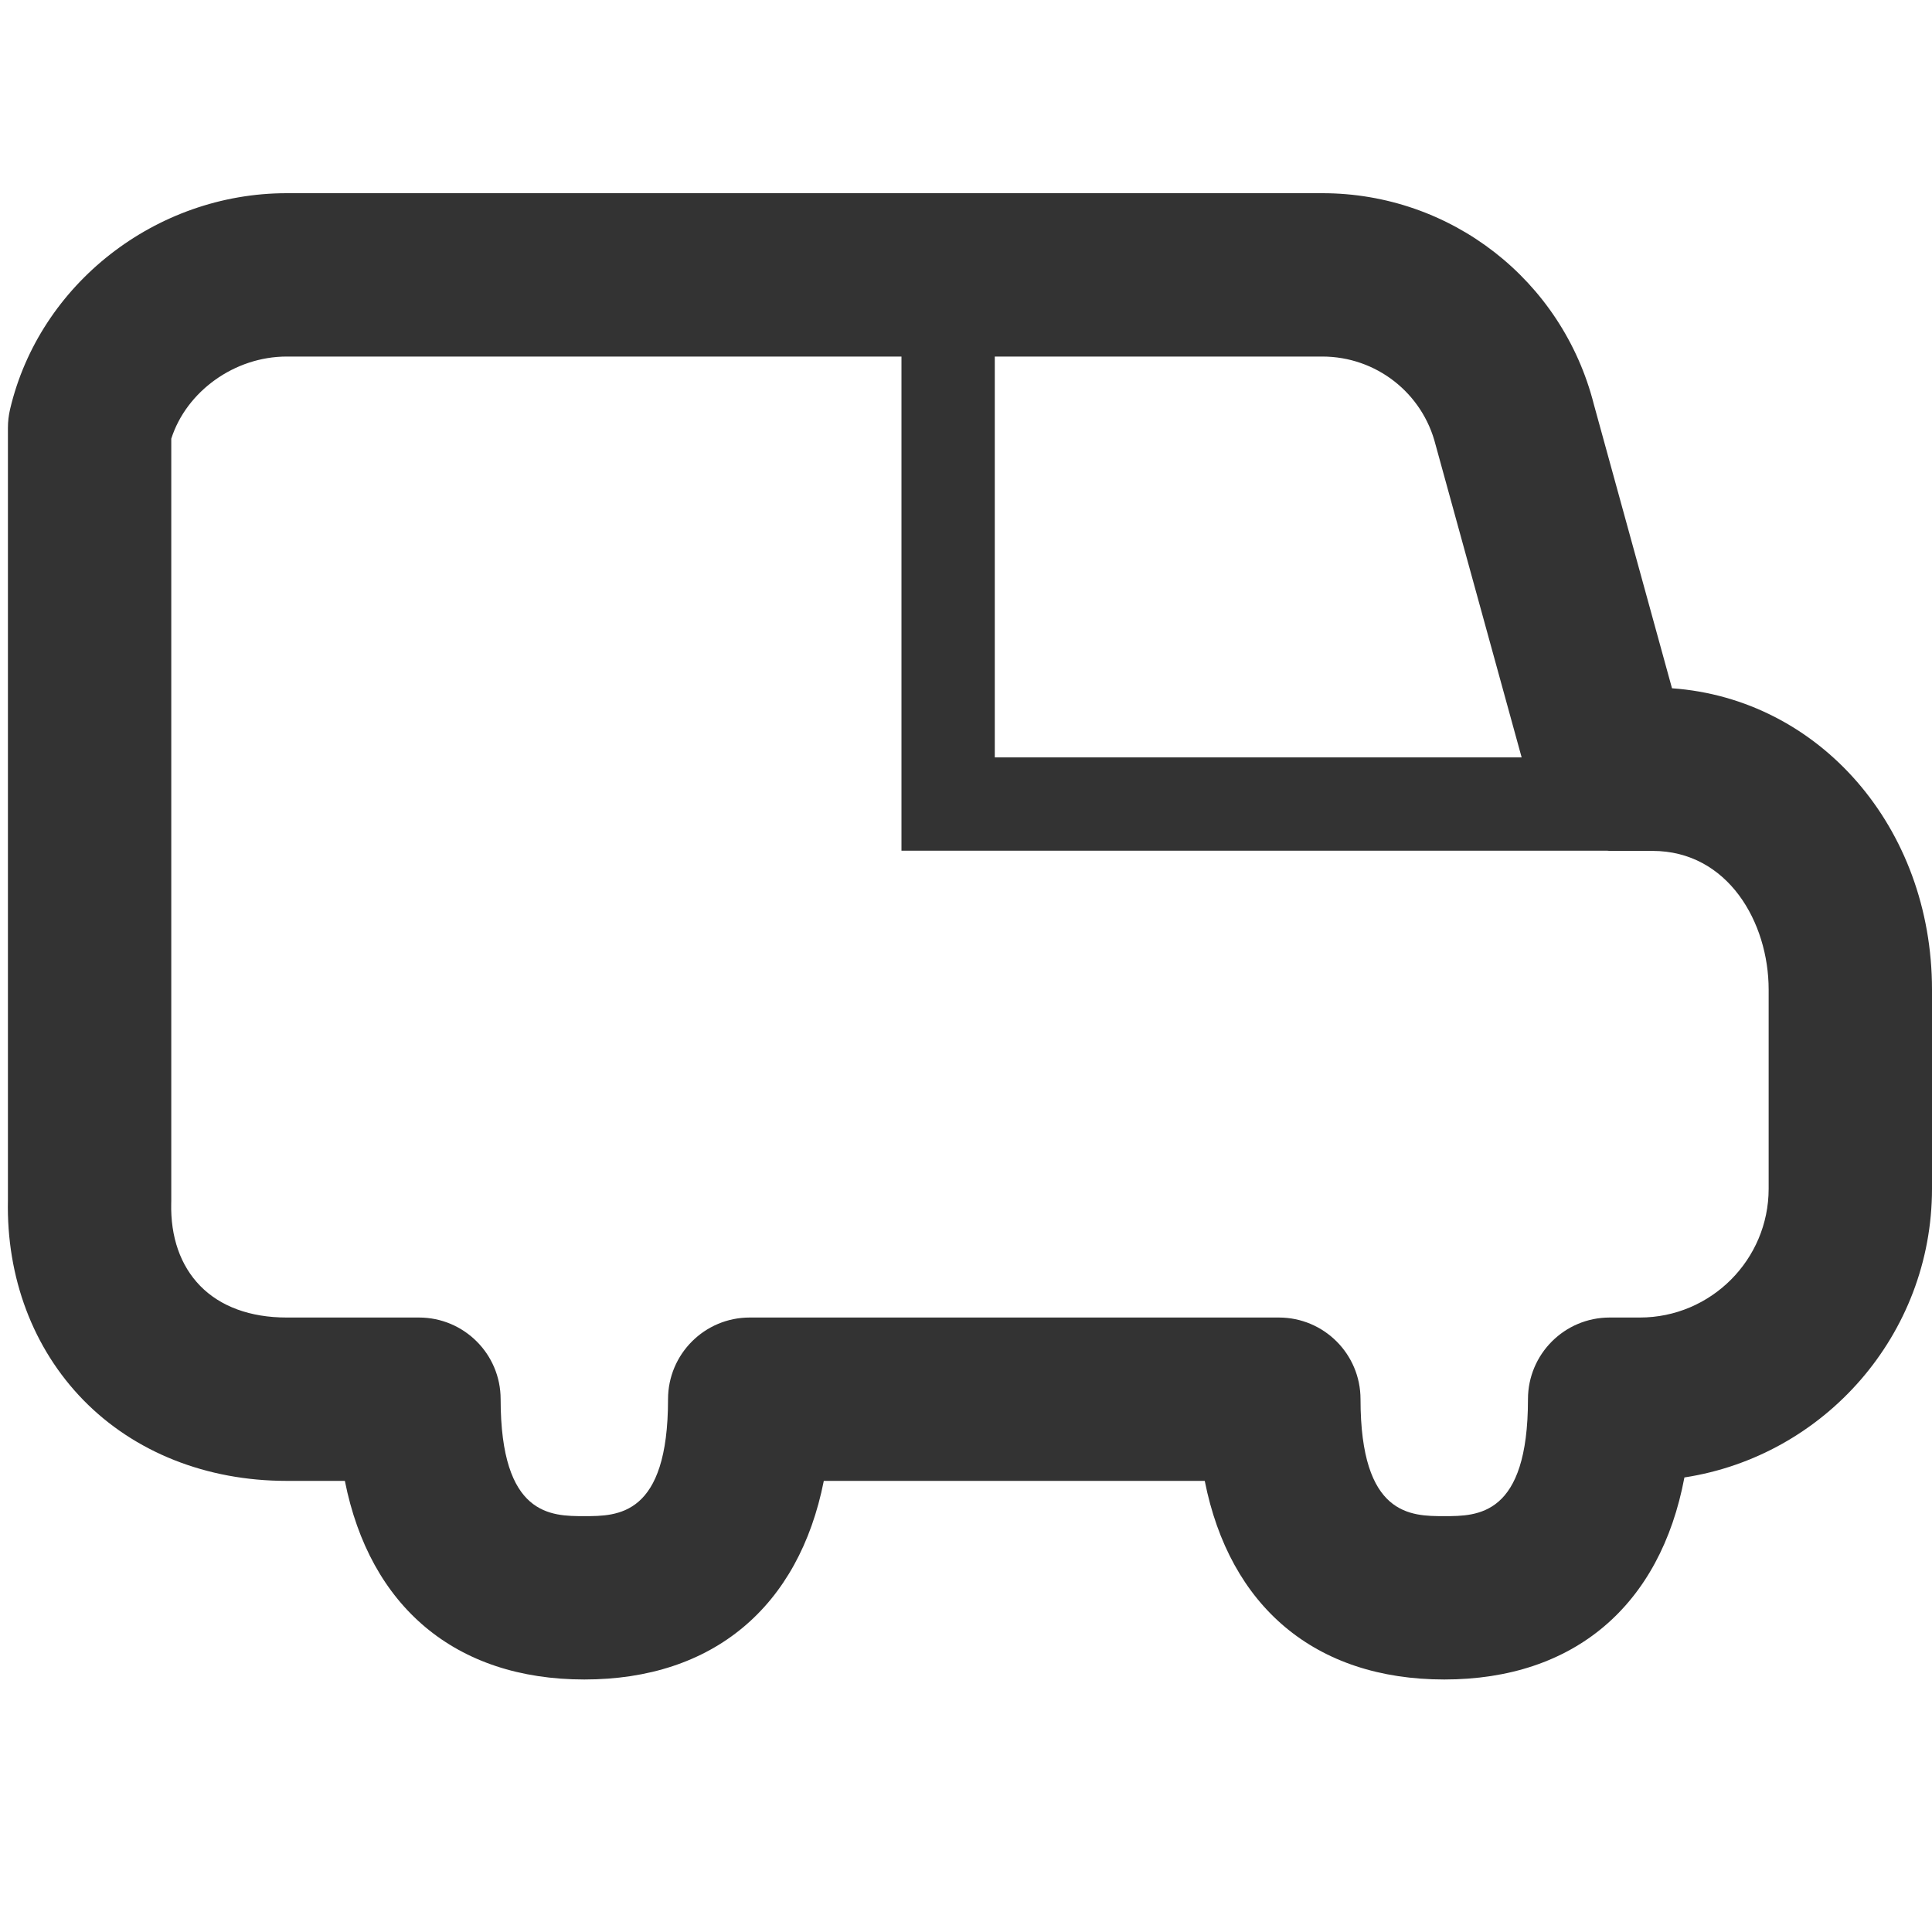
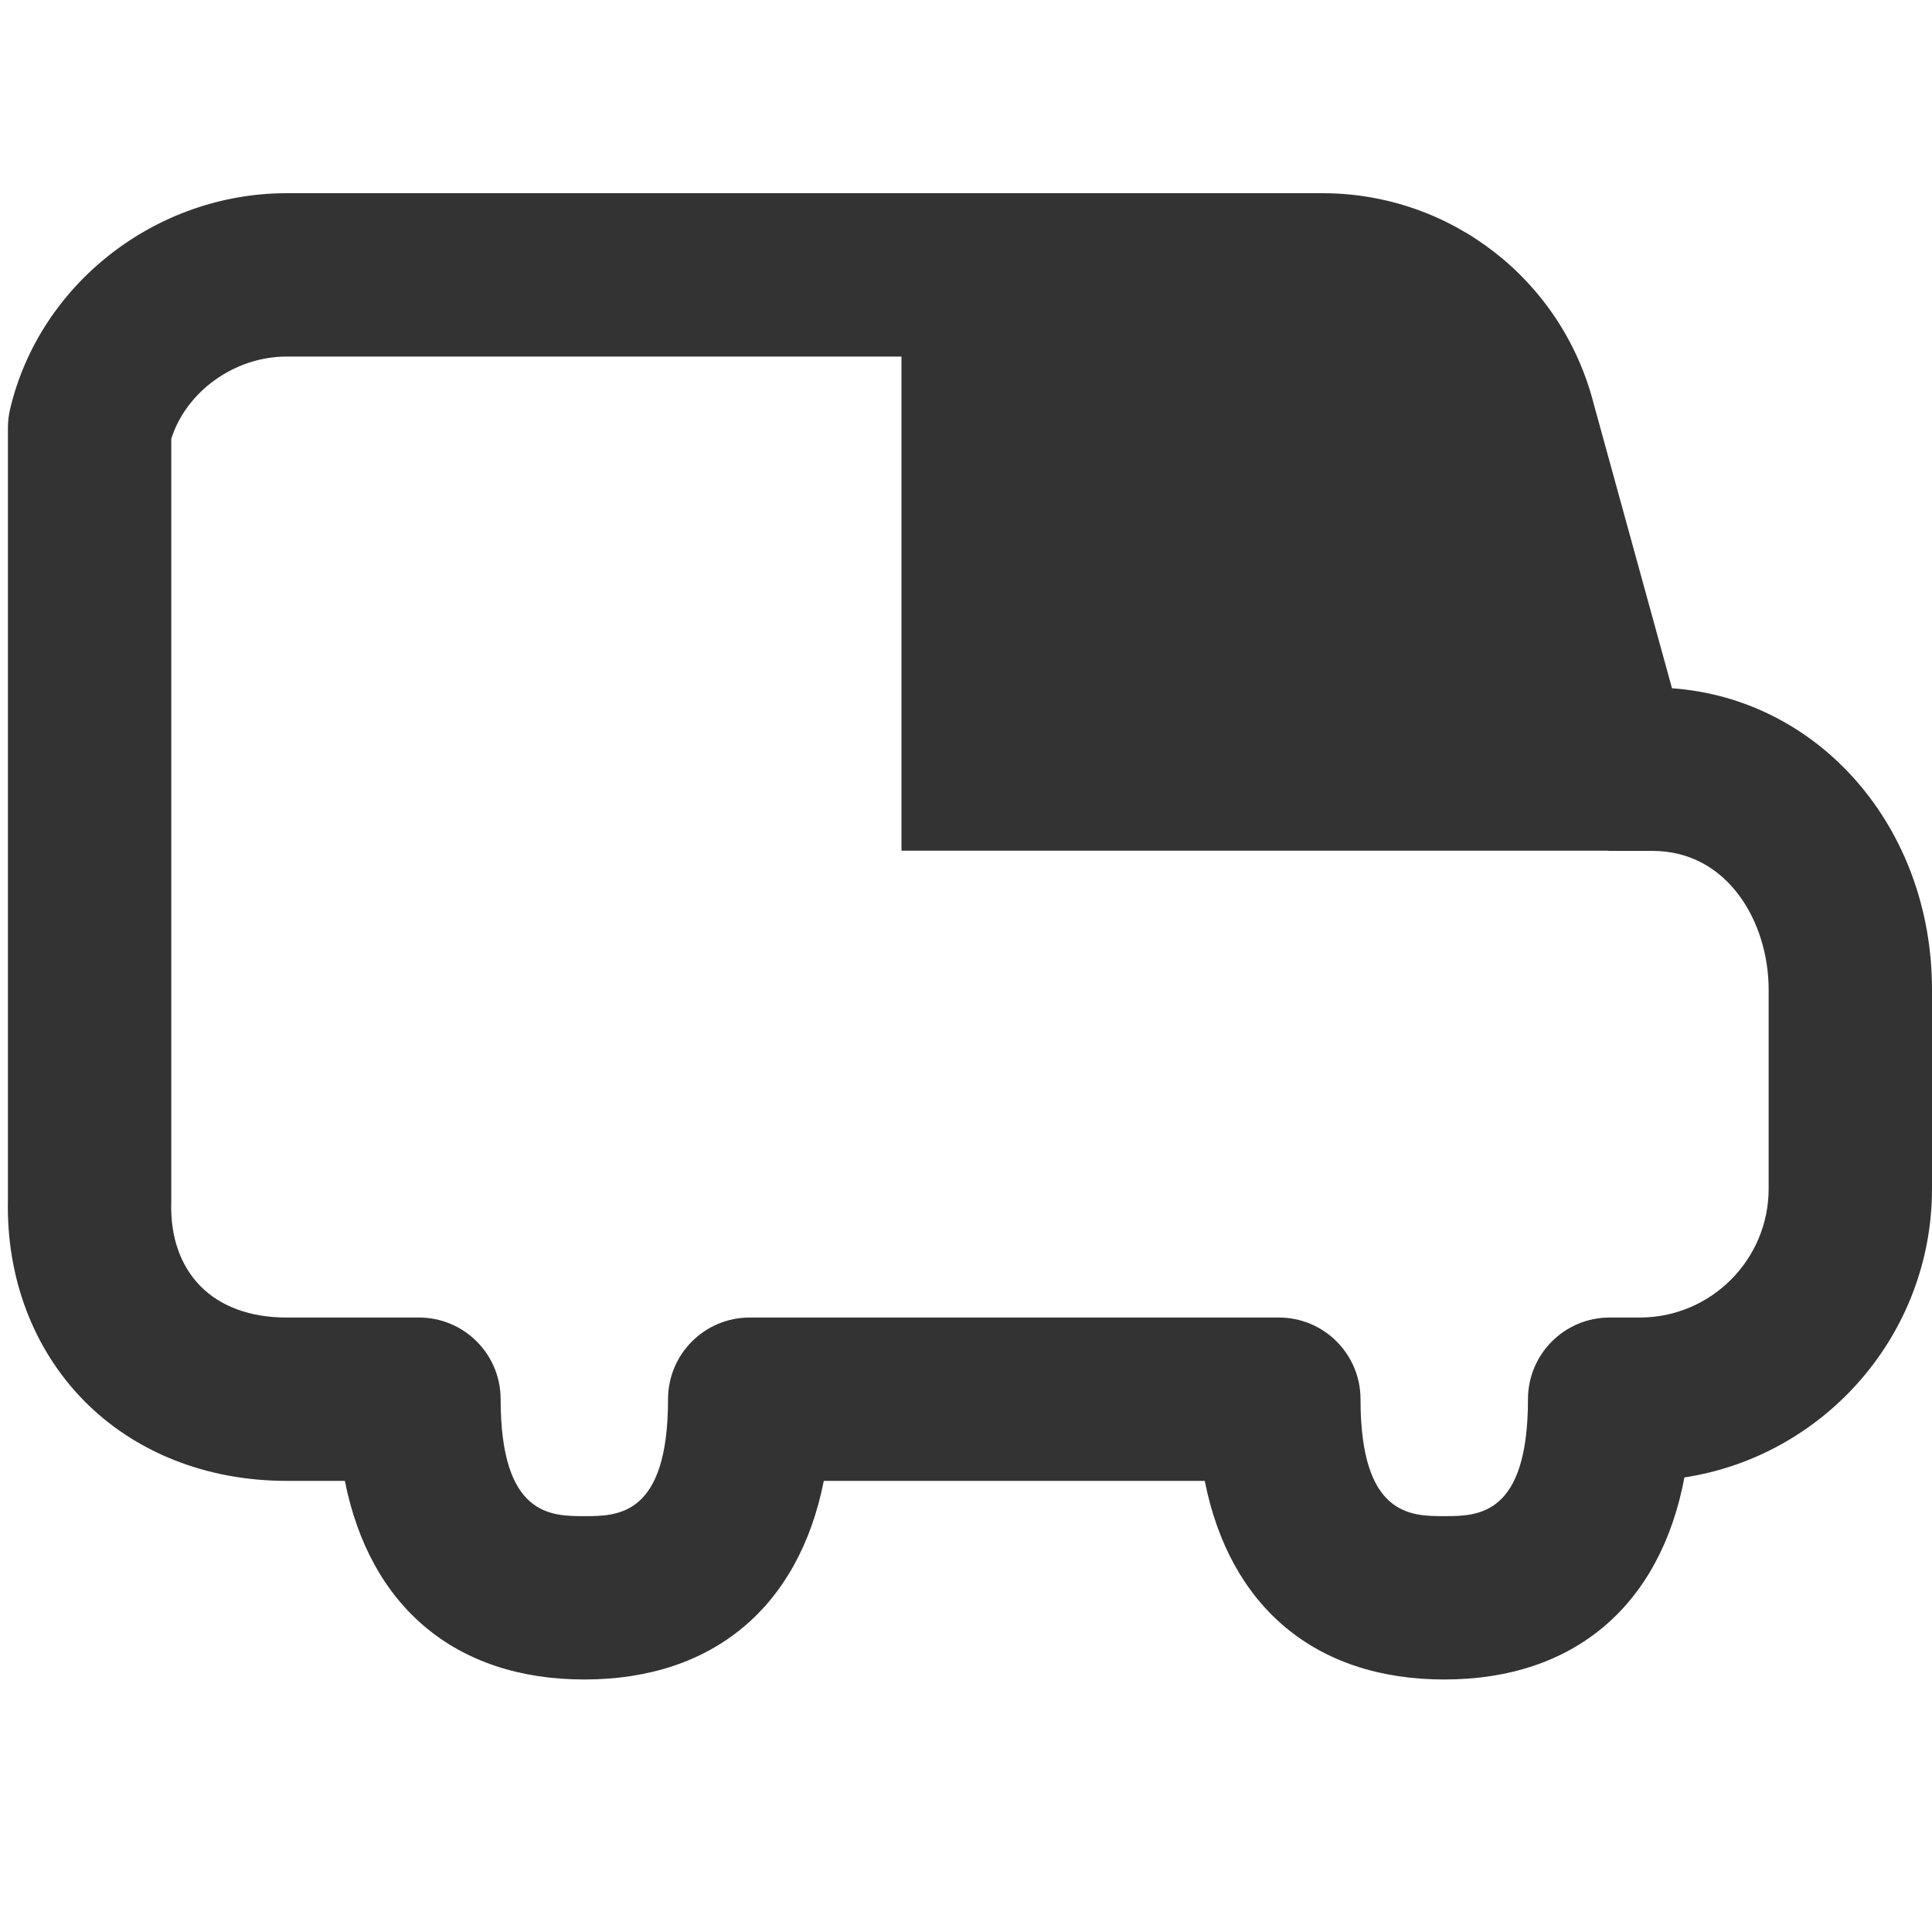
<svg xmlns="http://www.w3.org/2000/svg" width="40" height="40" viewBox="0 0 40 40" fill="none">
-   <path d="M36.618 24.611C36.618 26.081 35.422 27.278 33.951 27.278H33.326C32.392 27.278 31.635 28.035 31.635 28.969C31.635 31.39 30.592 31.39 29.902 31.39C29.211 31.39 28.168 31.39 28.168 28.969C28.168 28.035 27.412 27.278 26.477 27.278H15.522C14.588 27.278 13.831 28.035 13.831 28.969C13.831 31.39 12.788 31.39 12.098 31.39C11.408 31.39 10.366 31.39 10.365 28.968C10.365 28.034 9.607 27.278 8.674 27.278H5.938C5.937 27.278 5.936 27.278 5.935 27.278C5.182 27.278 4.563 27.051 4.145 26.623C3.735 26.203 3.528 25.61 3.545 24.906C3.546 24.892 3.546 24.878 3.546 24.864V9.083C3.859 8.103 4.856 7.382 5.935 7.382H18.664V17.613H33.277C33.294 17.614 33.309 17.617 33.325 17.617H34.213C35.775 17.617 36.618 19.097 36.618 20.489V24.611ZM29.723 9.213C29.727 9.226 29.73 9.239 29.734 9.252L31.504 15.681H20.596V7.382H27.378C28.489 7.382 29.454 8.135 29.723 9.213ZM34.617 14.25L32.999 8.372C32.345 5.797 30.037 4 27.378 4H5.935C3.227 4 0.819 5.88 0.209 8.471C0.179 8.598 0.164 8.728 0.164 8.858V24.845C0.13 26.45 0.684 27.919 1.725 28.986C2.779 30.065 4.274 30.66 5.934 30.66C5.936 30.66 5.937 30.66 5.939 30.66H7.14C7.657 33.265 9.43 34.772 12.098 34.772C14.767 34.772 16.54 33.266 17.056 30.66H24.943C25.459 33.266 27.232 34.772 29.902 34.772C32.595 34.772 34.375 33.238 34.874 30.589C37.773 30.144 40 27.633 40 24.611V20.489C40 17.129 37.667 14.467 34.617 14.25Z" fill="#333333" />
+   <path d="M36.618 24.611C36.618 26.081 35.422 27.278 33.951 27.278H33.326C32.392 27.278 31.635 28.035 31.635 28.969C31.635 31.39 30.592 31.39 29.902 31.39C29.211 31.39 28.168 31.39 28.168 28.969C28.168 28.035 27.412 27.278 26.477 27.278H15.522C14.588 27.278 13.831 28.035 13.831 28.969C13.831 31.39 12.788 31.39 12.098 31.39C11.408 31.39 10.366 31.39 10.365 28.968C10.365 28.034 9.607 27.278 8.674 27.278H5.938C5.937 27.278 5.936 27.278 5.935 27.278C5.182 27.278 4.563 27.051 4.145 26.623C3.735 26.203 3.528 25.61 3.545 24.906C3.546 24.892 3.546 24.878 3.546 24.864V9.083C3.859 8.103 4.856 7.382 5.935 7.382H18.664V17.613H33.277C33.294 17.614 33.309 17.617 33.325 17.617H34.213C35.775 17.617 36.618 19.097 36.618 20.489V24.611ZM29.723 9.213C29.727 9.226 29.73 9.239 29.734 9.252L31.504 15.681V7.382H27.378C28.489 7.382 29.454 8.135 29.723 9.213ZM34.617 14.25L32.999 8.372C32.345 5.797 30.037 4 27.378 4H5.935C3.227 4 0.819 5.88 0.209 8.471C0.179 8.598 0.164 8.728 0.164 8.858V24.845C0.13 26.45 0.684 27.919 1.725 28.986C2.779 30.065 4.274 30.66 5.934 30.66C5.936 30.66 5.937 30.66 5.939 30.66H7.14C7.657 33.265 9.43 34.772 12.098 34.772C14.767 34.772 16.54 33.266 17.056 30.66H24.943C25.459 33.266 27.232 34.772 29.902 34.772C32.595 34.772 34.375 33.238 34.874 30.589C37.773 30.144 40 27.633 40 24.611V20.489C40 17.129 37.667 14.467 34.617 14.25Z" fill="#333333" />
</svg>